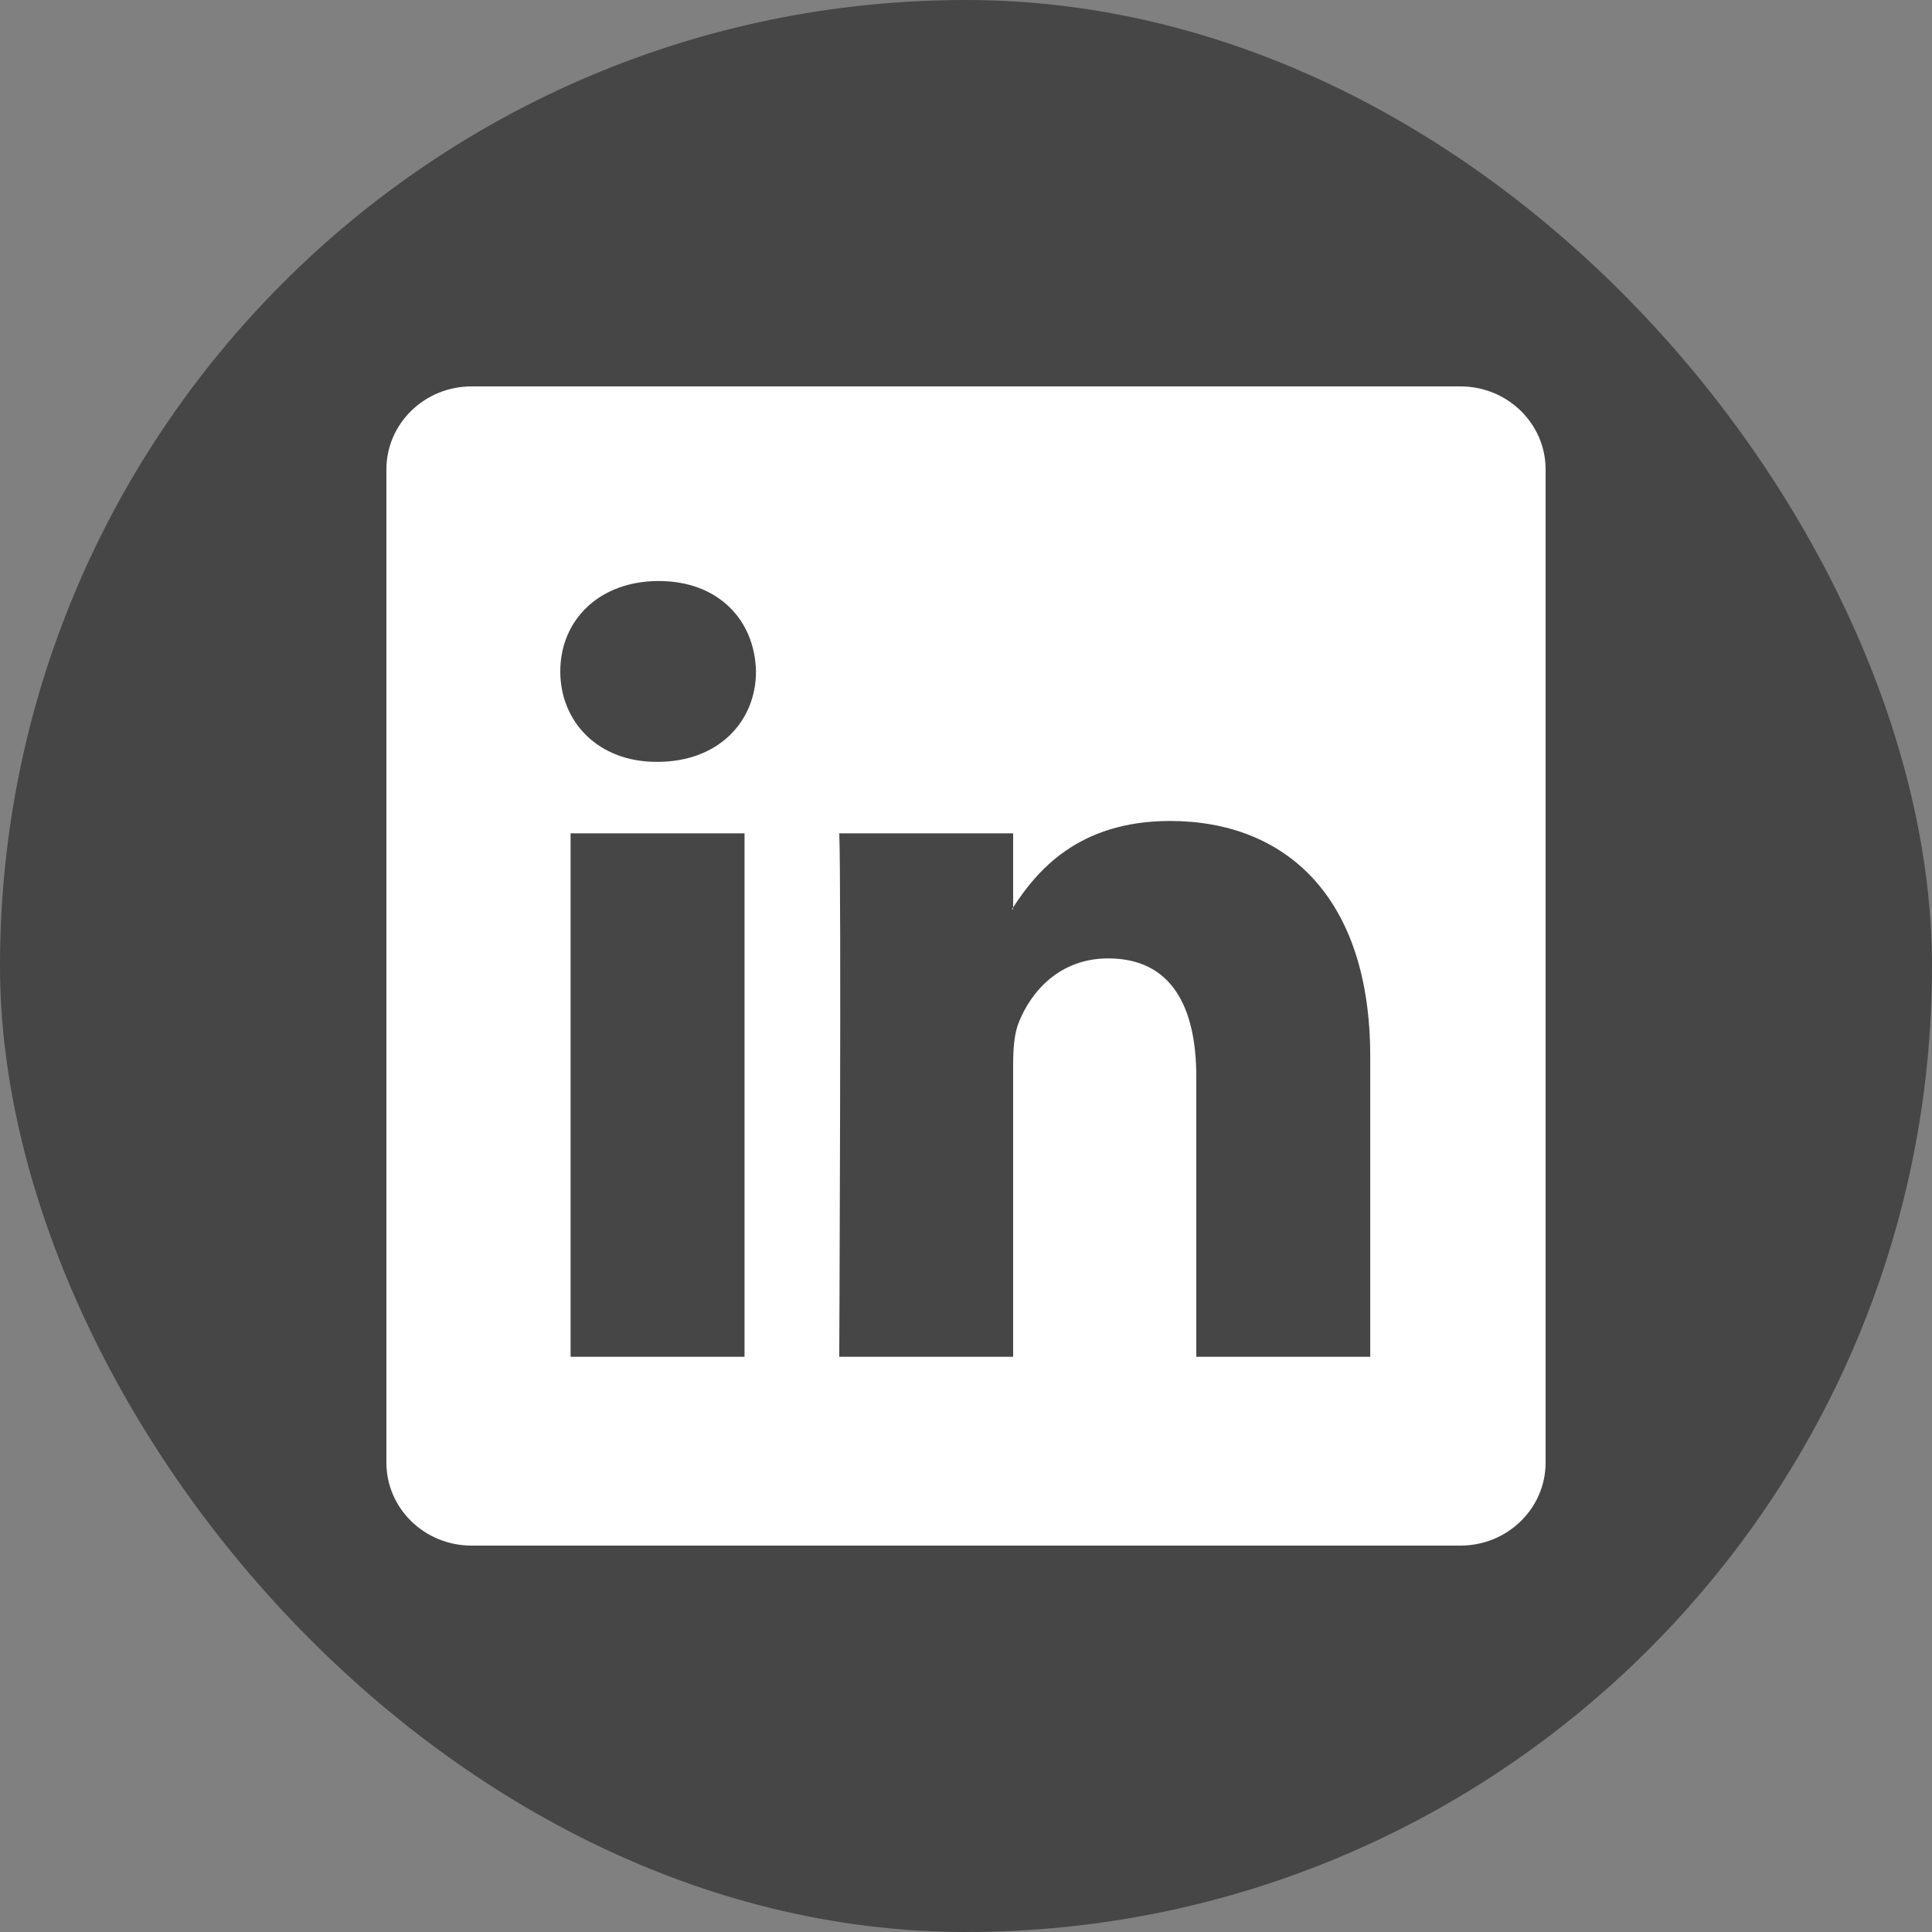
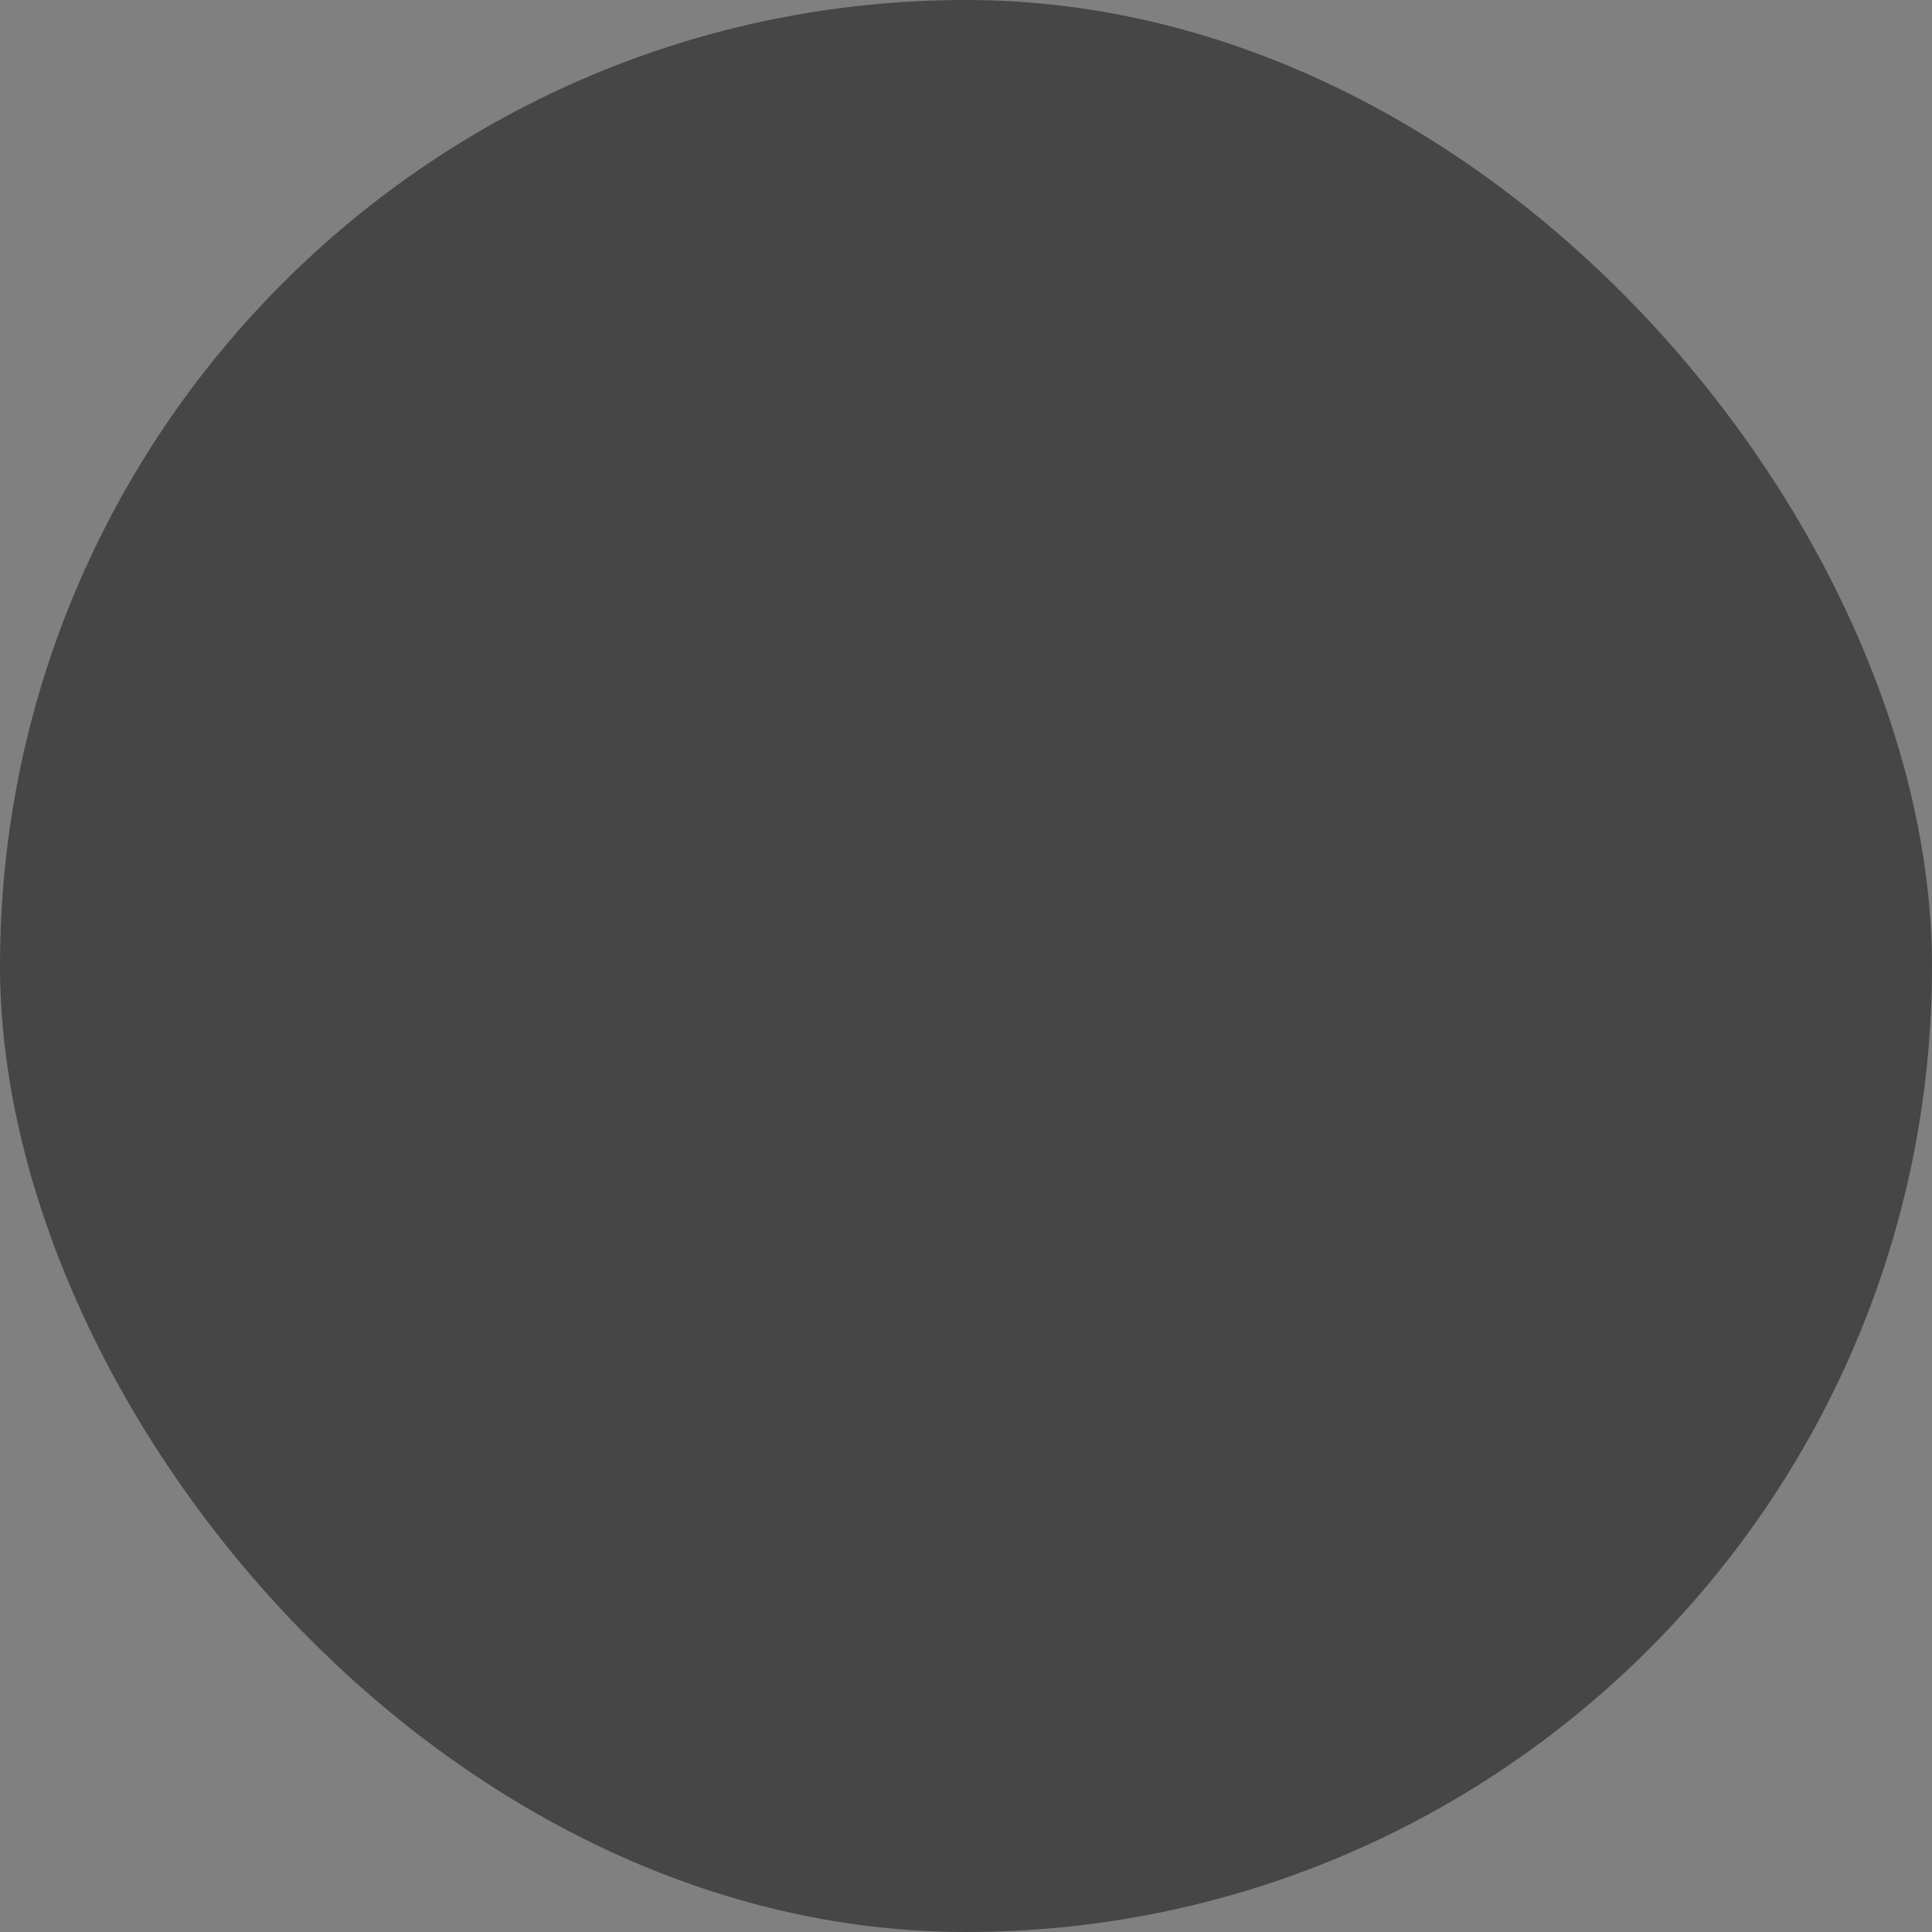
<svg xmlns="http://www.w3.org/2000/svg" width="30" height="30" viewBox="0 0 30 30" fill="none">
  <rect x="0" y="0" width="30" height="30" fill="#808080" stroke="none" />
  <rect width="30" height="30" rx="15" fill="#464646" />
-   <path d="M6 7.289C6 6.577 6.592 6 7.322 6H22.678C23.408 6 24 6.577 24 7.289V22.711C24 23.423 23.408 24 22.678 24H7.322C6.592 24 6 23.423 6 22.711V7.289ZM11.561 21.068V12.94H8.86V21.068H11.561ZM10.211 11.83C11.152 11.83 11.739 11.207 11.739 10.426C11.722 9.628 11.154 9.022 10.229 9.022C9.304 9.022 8.7 9.629 8.7 10.426C8.7 11.207 9.286 11.83 10.193 11.83H10.211ZM15.732 21.068V16.529C15.732 16.286 15.75 16.043 15.822 15.87C16.017 15.385 16.461 14.882 17.208 14.882C18.186 14.882 18.576 15.627 18.576 16.72V21.068H21.277V16.406C21.277 13.909 19.945 12.748 18.168 12.748C16.735 12.748 16.092 13.535 15.732 14.09V14.118H15.714L15.732 14.09V12.94H13.032C13.066 13.703 13.032 21.068 13.032 21.068H15.732Z" fill="white" />
</svg>